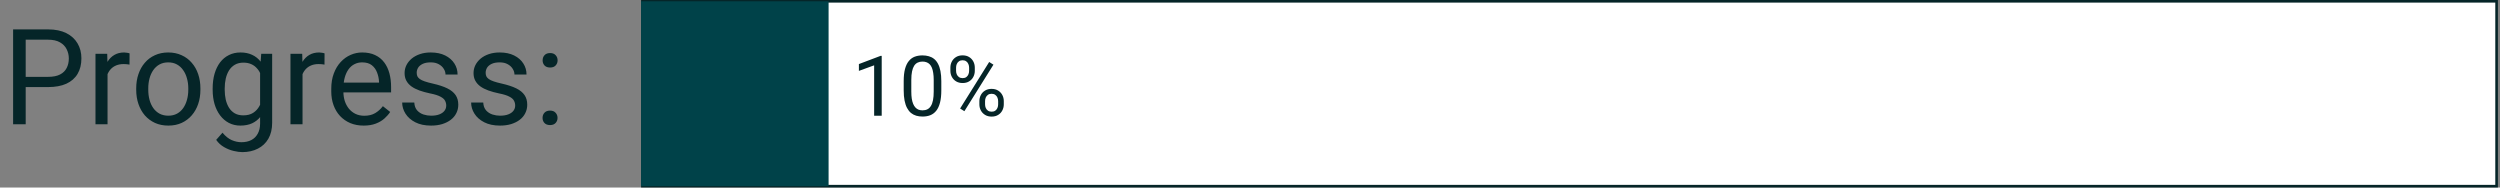
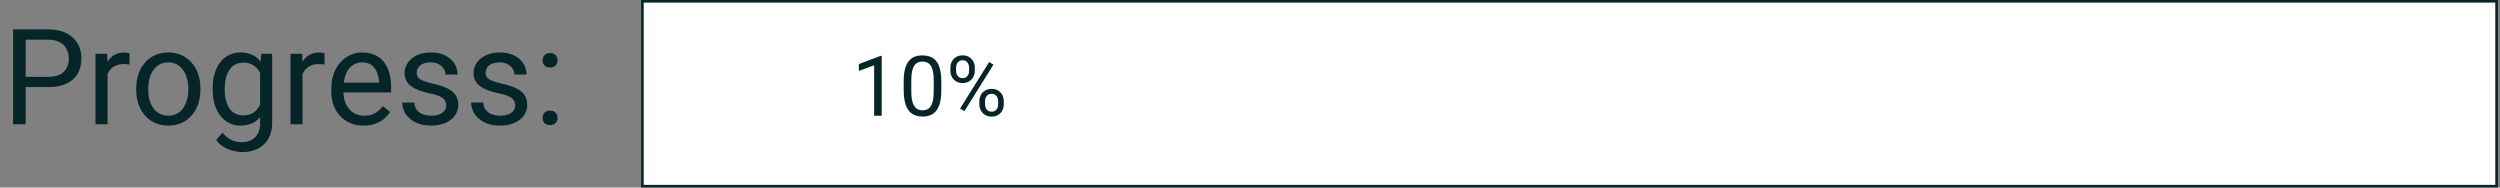
<svg xmlns="http://www.w3.org/2000/svg" width="400" height="30" viewBox="0 0 400 30" fill="none">
  <rect x="0" y="0" width="400" height="30" fill="#808080" stroke="none" />
  <g clip-path="url(#clip0_787_27911)">
    <path d="M7.697 13.932H3.64V12.295H7.697C8.482 12.295 9.118 12.17 9.605 11.92C10.091 11.669 10.446 11.322 10.668 10.877C10.898 10.432 11.012 9.924 11.012 9.354C11.012 8.833 10.898 8.343 10.668 7.884C10.446 7.425 10.091 7.057 9.605 6.779C9.118 6.494 8.482 6.351 7.697 6.351H4.11V19.886H2.097V4.704H7.697C8.844 4.704 9.813 4.902 10.606 5.298C11.398 5.694 12 6.244 12.41 6.946C12.82 7.641 13.025 8.437 13.025 9.334C13.025 10.307 12.82 11.137 12.41 11.826C12 12.514 11.398 13.039 10.606 13.4C9.813 13.755 8.844 13.932 7.697 13.932ZM17.206 10.376V19.886H15.277V8.604H17.154L17.206 10.376ZM20.731 8.541L20.72 10.335C20.56 10.3 20.407 10.279 20.261 10.272C20.122 10.258 19.962 10.251 19.782 10.251C19.337 10.251 18.944 10.321 18.604 10.46C18.263 10.599 17.974 10.793 17.738 11.044C17.502 11.294 17.314 11.593 17.175 11.94C17.043 12.281 16.956 12.656 16.914 13.067L16.372 13.379C16.372 12.698 16.438 12.059 16.57 11.461C16.709 10.863 16.921 10.335 17.206 9.876C17.491 9.41 17.853 9.049 18.291 8.791C18.736 8.527 19.264 8.395 19.876 8.395C20.015 8.395 20.174 8.413 20.355 8.447C20.536 8.475 20.661 8.506 20.731 8.541ZM21.794 14.37V14.13C21.794 13.317 21.912 12.563 22.149 11.867C22.385 11.165 22.726 10.557 23.171 10.043C23.616 9.521 24.154 9.118 24.787 8.833C25.419 8.541 26.128 8.395 26.914 8.395C27.706 8.395 28.419 8.541 29.052 8.833C29.691 9.118 30.233 9.521 30.678 10.043C31.13 10.557 31.474 11.165 31.71 11.867C31.947 12.563 32.065 13.317 32.065 14.13V14.37C32.065 15.183 31.947 15.938 31.71 16.633C31.474 17.328 31.13 17.936 30.678 18.457C30.233 18.972 29.695 19.375 29.062 19.667C28.436 19.952 27.727 20.095 26.935 20.095C26.142 20.095 25.43 19.952 24.797 19.667C24.165 19.375 23.622 18.972 23.171 18.457C22.726 17.936 22.385 17.328 22.149 16.633C21.912 15.938 21.794 15.183 21.794 14.37ZM23.723 14.13V14.37C23.723 14.933 23.789 15.465 23.921 15.965C24.053 16.459 24.252 16.897 24.516 17.279C24.787 17.662 25.124 17.964 25.527 18.186C25.93 18.402 26.4 18.51 26.935 18.51C27.463 18.51 27.925 18.402 28.322 18.186C28.725 17.964 29.058 17.662 29.323 17.279C29.587 16.897 29.785 16.459 29.917 15.965C30.056 15.465 30.126 14.933 30.126 14.37V14.13C30.126 13.574 30.056 13.049 29.917 12.556C29.785 12.055 29.583 11.614 29.312 11.231C29.048 10.842 28.714 10.536 28.311 10.314C27.915 10.091 27.449 9.98 26.914 9.98C26.386 9.98 25.92 10.091 25.517 10.314C25.12 10.536 24.787 10.842 24.516 11.231C24.252 11.614 24.053 12.055 23.921 12.556C23.789 13.049 23.723 13.574 23.723 14.13ZM41.794 8.604H43.545V19.646C43.545 20.64 43.344 21.488 42.941 22.19C42.538 22.892 41.974 23.424 41.252 23.786C40.535 24.154 39.708 24.338 38.77 24.338C38.38 24.338 37.922 24.276 37.393 24.151C36.872 24.033 36.358 23.828 35.85 23.535C35.35 23.25 34.929 22.865 34.589 22.378L35.6 21.231C36.073 21.801 36.566 22.197 37.081 22.42C37.602 22.642 38.116 22.753 38.624 22.753C39.236 22.753 39.764 22.639 40.209 22.409C40.654 22.18 40.998 21.839 41.241 21.387C41.491 20.943 41.616 20.393 41.616 19.74V11.085L41.794 8.604ZM34.025 14.37V14.151C34.025 13.289 34.126 12.507 34.328 11.805C34.536 11.096 34.832 10.488 35.214 9.98C35.603 9.473 36.073 9.083 36.622 8.812C37.171 8.534 37.79 8.395 38.478 8.395C39.187 8.395 39.806 8.52 40.334 8.771C40.869 9.014 41.321 9.372 41.689 9.845C42.065 10.31 42.36 10.873 42.576 11.534C42.791 12.194 42.941 12.941 43.024 13.776V14.735C42.948 15.562 42.798 16.306 42.576 16.966C42.36 17.627 42.065 18.19 41.689 18.656C41.321 19.121 40.869 19.479 40.334 19.73C39.799 19.973 39.173 20.095 38.457 20.095C37.783 20.095 37.171 19.952 36.622 19.667C36.08 19.382 35.614 18.982 35.224 18.468C34.835 17.953 34.536 17.349 34.328 16.654C34.126 15.951 34.025 15.19 34.025 14.37ZM35.954 14.151V14.37C35.954 14.933 36.01 15.461 36.121 15.955C36.239 16.448 36.417 16.883 36.653 17.258C36.896 17.634 37.206 17.929 37.581 18.145C37.956 18.353 38.405 18.457 38.926 18.457C39.566 18.457 40.094 18.322 40.511 18.051C40.928 17.78 41.258 17.422 41.502 16.977C41.752 16.532 41.947 16.049 42.086 15.527V13.014C42.009 12.632 41.891 12.264 41.731 11.909C41.578 11.548 41.377 11.228 41.126 10.95C40.883 10.665 40.581 10.439 40.219 10.272C39.858 10.105 39.434 10.022 38.947 10.022C38.419 10.022 37.963 10.133 37.581 10.355C37.206 10.571 36.896 10.87 36.653 11.252C36.417 11.628 36.239 12.066 36.121 12.566C36.01 13.06 35.954 13.588 35.954 14.151ZM48.405 10.376V19.886H46.475V8.604H48.352L48.405 10.376ZM51.929 8.541L51.919 10.335C51.759 10.3 51.606 10.279 51.46 10.272C51.321 10.258 51.161 10.251 50.98 10.251C50.535 10.251 50.142 10.321 49.802 10.46C49.461 10.599 49.173 10.793 48.936 11.044C48.7 11.294 48.512 11.593 48.373 11.94C48.241 12.281 48.154 12.656 48.113 13.067L47.57 13.379C47.57 12.698 47.636 12.059 47.769 11.461C47.907 10.863 48.12 10.335 48.405 9.876C48.69 9.41 49.051 9.049 49.489 8.791C49.934 8.527 50.462 8.395 51.074 8.395C51.213 8.395 51.373 8.413 51.554 8.447C51.734 8.475 51.859 8.506 51.929 8.541ZM58.185 20.095C57.4 20.095 56.687 19.962 56.048 19.698C55.415 19.427 54.87 19.048 54.411 18.562C53.959 18.075 53.611 17.498 53.368 16.831C53.125 16.163 53.003 15.434 53.003 14.641V14.203C53.003 13.286 53.139 12.469 53.41 11.753C53.681 11.03 54.049 10.418 54.515 9.918C54.981 9.417 55.509 9.038 56.1 8.781C56.691 8.524 57.303 8.395 57.935 8.395C58.741 8.395 59.437 8.534 60.02 8.812C60.611 9.09 61.094 9.48 61.47 9.98C61.845 10.474 62.123 11.058 62.304 11.732C62.485 12.399 62.575 13.129 62.575 13.922V14.787H54.15V13.213H60.646V13.067C60.618 12.566 60.514 12.079 60.333 11.607C60.16 11.134 59.882 10.745 59.499 10.439C59.117 10.133 58.596 9.98 57.935 9.98C57.497 9.98 57.094 10.074 56.725 10.262C56.357 10.442 56.041 10.713 55.777 11.075C55.513 11.436 55.307 11.878 55.161 12.399C55.015 12.921 54.942 13.522 54.942 14.203V14.641C54.942 15.176 55.015 15.68 55.161 16.153C55.314 16.619 55.533 17.029 55.818 17.383C56.11 17.738 56.461 18.016 56.871 18.218C57.289 18.419 57.761 18.52 58.29 18.52C58.971 18.52 59.548 18.381 60.02 18.103C60.493 17.825 60.907 17.453 61.261 16.987L62.429 17.915C62.186 18.284 61.877 18.635 61.501 18.968C61.126 19.302 60.663 19.573 60.114 19.782C59.572 19.99 58.929 20.095 58.185 20.095ZM71.397 16.893C71.397 16.615 71.334 16.358 71.209 16.122C71.091 15.878 70.844 15.659 70.469 15.465C70.1 15.263 69.544 15.089 68.8 14.944C68.175 14.811 67.608 14.655 67.101 14.474C66.6 14.293 66.173 14.075 65.818 13.817C65.471 13.56 65.203 13.258 65.015 12.91C64.828 12.563 64.734 12.156 64.734 11.69C64.734 11.245 64.831 10.825 65.026 10.428C65.227 10.032 65.509 9.681 65.87 9.375C66.239 9.069 66.68 8.83 67.195 8.656C67.709 8.482 68.282 8.395 68.915 8.395C69.819 8.395 70.59 8.555 71.23 8.875C71.869 9.195 72.359 9.622 72.7 10.157C73.041 10.686 73.211 11.273 73.211 11.92H71.282C71.282 11.607 71.188 11.304 71 11.012C70.82 10.713 70.552 10.467 70.198 10.272C69.85 10.077 69.422 9.98 68.915 9.98C68.38 9.98 67.945 10.063 67.612 10.23C67.285 10.39 67.045 10.595 66.892 10.846C66.746 11.096 66.673 11.36 66.673 11.638C66.673 11.847 66.708 12.034 66.777 12.201C66.854 12.361 66.986 12.51 67.174 12.649C67.361 12.782 67.626 12.907 67.966 13.025C68.307 13.143 68.741 13.261 69.269 13.379C70.194 13.588 70.955 13.838 71.553 14.13C72.151 14.422 72.596 14.78 72.888 15.204C73.18 15.628 73.326 16.143 73.326 16.747C73.326 17.241 73.221 17.693 73.013 18.103C72.811 18.513 72.516 18.868 72.126 19.166C71.744 19.459 71.285 19.688 70.75 19.855C70.222 20.015 69.627 20.095 68.967 20.095C67.973 20.095 67.132 19.917 66.444 19.563C65.755 19.208 65.234 18.749 64.88 18.186C64.525 17.623 64.348 17.029 64.348 16.403H66.287C66.315 16.932 66.468 17.352 66.746 17.665C67.024 17.971 67.365 18.19 67.768 18.322C68.171 18.447 68.571 18.51 68.967 18.51C69.495 18.51 69.937 18.44 70.291 18.301C70.653 18.162 70.927 17.971 71.115 17.727C71.303 17.484 71.397 17.206 71.397 16.893ZM82.429 16.893C82.429 16.615 82.366 16.358 82.241 16.122C82.123 15.878 81.876 15.659 81.501 15.465C81.132 15.263 80.576 15.089 79.832 14.944C79.207 14.811 78.64 14.655 78.133 14.474C77.632 14.293 77.205 14.075 76.85 13.817C76.502 13.56 76.235 13.258 76.047 12.91C75.859 12.563 75.766 12.156 75.766 11.69C75.766 11.245 75.863 10.825 76.058 10.428C76.259 10.032 76.541 9.681 76.902 9.375C77.271 9.069 77.712 8.83 78.227 8.656C78.741 8.482 79.314 8.395 79.947 8.395C80.851 8.395 81.622 8.555 82.262 8.875C82.901 9.195 83.391 9.622 83.732 10.157C84.073 10.686 84.243 11.273 84.243 11.92H82.314C82.314 11.607 82.22 11.304 82.032 11.012C81.852 10.713 81.584 10.467 81.23 10.272C80.882 10.077 80.454 9.98 79.947 9.98C79.412 9.98 78.977 10.063 78.644 10.23C78.317 10.39 78.077 10.595 77.924 10.846C77.778 11.096 77.705 11.36 77.705 11.638C77.705 11.847 77.74 12.034 77.809 12.201C77.886 12.361 78.018 12.51 78.206 12.649C78.393 12.782 78.657 12.907 78.998 13.025C79.339 13.143 79.773 13.261 80.302 13.379C81.226 13.588 81.987 13.838 82.585 14.13C83.183 14.422 83.628 14.78 83.92 15.204C84.212 15.628 84.358 16.143 84.358 16.747C84.358 17.241 84.253 17.693 84.045 18.103C83.843 18.513 83.548 18.868 83.159 19.166C82.776 19.459 82.317 19.688 81.782 19.855C81.254 20.015 80.659 20.095 79.999 20.095C79.005 20.095 78.164 19.917 77.476 19.563C76.787 19.208 76.266 18.749 75.912 18.186C75.557 17.623 75.38 17.029 75.38 16.403H77.319C77.347 16.932 77.5 17.352 77.778 17.665C78.056 17.971 78.397 18.19 78.8 18.322C79.203 18.447 79.603 18.51 79.999 18.51C80.527 18.51 80.969 18.44 81.323 18.301C81.685 18.162 81.959 17.971 82.147 17.727C82.335 17.484 82.429 17.206 82.429 16.893ZM86.808 18.864C86.808 18.537 86.909 18.263 87.111 18.04C87.319 17.811 87.618 17.696 88.007 17.696C88.397 17.696 88.692 17.811 88.894 18.04C89.102 18.263 89.206 18.537 89.206 18.864C89.206 19.184 89.102 19.455 88.894 19.677C88.692 19.9 88.397 20.011 88.007 20.011C87.618 20.011 87.319 19.9 87.111 19.677C86.909 19.455 86.808 19.184 86.808 18.864ZM86.819 9.657C86.819 9.33 86.919 9.056 87.121 8.833C87.329 8.604 87.628 8.489 88.018 8.489C88.407 8.489 88.702 8.604 88.904 8.833C89.112 9.056 89.217 9.33 89.217 9.657C89.217 9.977 89.112 10.248 88.904 10.47C88.702 10.693 88.407 10.804 88.018 10.804C87.628 10.804 87.329 10.693 87.121 10.47C86.919 10.248 86.819 9.977 86.819 9.657Z" fill="#052528" />
    <path d="M399.455 0.212H102.783V29.787H399.455V0.212Z" fill="white" stroke="#052528" stroke-width="0.419" stroke-miterlimit="10" />
-     <path d="M132.574 0.212H102.574V29.787H132.574V0.212Z" fill="#004249" />
    <path d="M141.073 8.941V18.518H139.863V10.452L137.423 11.342V10.25L140.883 8.941H141.073ZM150.61 12.997V14.449C150.61 15.23 150.54 15.888 150.401 16.425C150.261 16.961 150.061 17.393 149.799 17.72C149.537 18.047 149.221 18.285 148.851 18.433C148.484 18.577 148.07 18.649 147.608 18.649C147.241 18.649 146.903 18.603 146.594 18.512C146.284 18.42 146.005 18.274 145.756 18.073C145.512 17.868 145.303 17.602 145.128 17.275C144.954 16.948 144.821 16.551 144.729 16.085C144.638 15.618 144.592 15.073 144.592 14.449V12.997C144.592 12.216 144.662 11.562 144.801 11.035C144.945 10.507 145.148 10.084 145.41 9.766C145.671 9.443 145.985 9.212 146.352 9.072C146.722 8.933 147.137 8.863 147.595 8.863C147.965 8.863 148.305 8.909 148.615 9C148.929 9.087 149.208 9.229 149.452 9.425C149.697 9.617 149.904 9.875 150.074 10.197C150.248 10.516 150.381 10.906 150.473 11.368C150.564 11.831 150.61 12.373 150.61 12.997ZM149.394 14.646V12.794C149.394 12.367 149.367 11.992 149.315 11.669C149.267 11.342 149.195 11.063 149.099 10.832C149.003 10.601 148.881 10.413 148.733 10.269C148.589 10.125 148.421 10.021 148.229 9.955C148.042 9.885 147.83 9.851 147.595 9.851C147.307 9.851 147.052 9.905 146.829 10.014C146.607 10.119 146.419 10.287 146.267 10.518C146.118 10.749 146.005 11.052 145.927 11.427C145.848 11.802 145.809 12.258 145.809 12.794V14.646C145.809 15.073 145.833 15.45 145.881 15.777C145.933 16.104 146.009 16.388 146.11 16.628C146.21 16.863 146.332 17.057 146.476 17.21C146.62 17.362 146.786 17.476 146.973 17.55C147.165 17.62 147.377 17.655 147.608 17.655C147.904 17.655 148.164 17.598 148.386 17.485C148.609 17.371 148.794 17.195 148.942 16.955C149.095 16.71 149.208 16.399 149.282 16.019C149.356 15.635 149.394 15.178 149.394 14.646ZM152.062 11.329V10.825C152.062 10.463 152.141 10.134 152.298 9.837C152.455 9.541 152.68 9.303 152.972 9.124C153.264 8.946 153.611 8.856 154.012 8.856C154.422 8.856 154.771 8.946 155.058 9.124C155.351 9.303 155.575 9.541 155.732 9.837C155.889 10.134 155.968 10.463 155.968 10.825V11.329C155.968 11.682 155.889 12.007 155.732 12.304C155.58 12.6 155.357 12.838 155.065 13.017C154.777 13.195 154.43 13.285 154.025 13.285C153.619 13.285 153.268 13.195 152.972 13.017C152.68 12.838 152.455 12.6 152.298 12.304C152.141 12.007 152.062 11.682 152.062 11.329ZM152.972 10.825V11.329C152.972 11.53 153.009 11.719 153.083 11.898C153.161 12.077 153.279 12.223 153.436 12.336C153.593 12.445 153.789 12.5 154.025 12.5C154.26 12.5 154.454 12.445 154.607 12.336C154.76 12.223 154.873 12.077 154.947 11.898C155.021 11.719 155.058 11.53 155.058 11.329V10.825C155.058 10.62 155.019 10.428 154.941 10.25C154.867 10.066 154.751 9.92 154.594 9.811C154.441 9.698 154.247 9.641 154.012 9.641C153.781 9.641 153.587 9.698 153.43 9.811C153.277 9.92 153.161 10.066 153.083 10.25C153.009 10.428 152.972 10.62 152.972 10.825ZM156.7 16.693V16.183C156.7 15.825 156.779 15.498 156.936 15.201C157.093 14.905 157.317 14.667 157.61 14.489C157.902 14.31 158.249 14.22 158.65 14.22C159.06 14.22 159.409 14.31 159.696 14.489C159.989 14.667 160.213 14.905 160.37 15.201C160.527 15.498 160.606 15.825 160.606 16.183V16.693C160.606 17.051 160.527 17.378 160.37 17.674C160.218 17.971 159.995 18.208 159.703 18.387C159.415 18.566 159.068 18.655 158.663 18.655C158.257 18.655 157.908 18.566 157.616 18.387C157.324 18.208 157.097 17.971 156.936 17.674C156.779 17.378 156.7 17.051 156.7 16.693ZM157.61 16.183V16.693C157.61 16.894 157.647 17.085 157.721 17.269C157.799 17.447 157.917 17.593 158.074 17.707C158.231 17.816 158.427 17.87 158.663 17.87C158.898 17.87 159.092 17.816 159.245 17.707C159.402 17.593 159.518 17.447 159.592 17.269C159.666 17.09 159.703 16.898 159.703 16.693V16.183C159.703 15.978 159.664 15.786 159.585 15.607C159.511 15.428 159.395 15.284 159.238 15.175C159.086 15.062 158.89 15.005 158.65 15.005C158.419 15.005 158.225 15.062 158.068 15.175C157.915 15.284 157.799 15.428 157.721 15.607C157.647 15.786 157.61 15.978 157.61 16.183ZM158.951 10.348L154.3 17.792L153.619 17.36L158.27 9.916L158.951 10.348Z" fill="#052528" />
  </g>
  <defs>
    <clipPath id="clip0_787_27911">
      <rect width="400" height="30" fill="white" />
    </clipPath>
  </defs>
</svg>